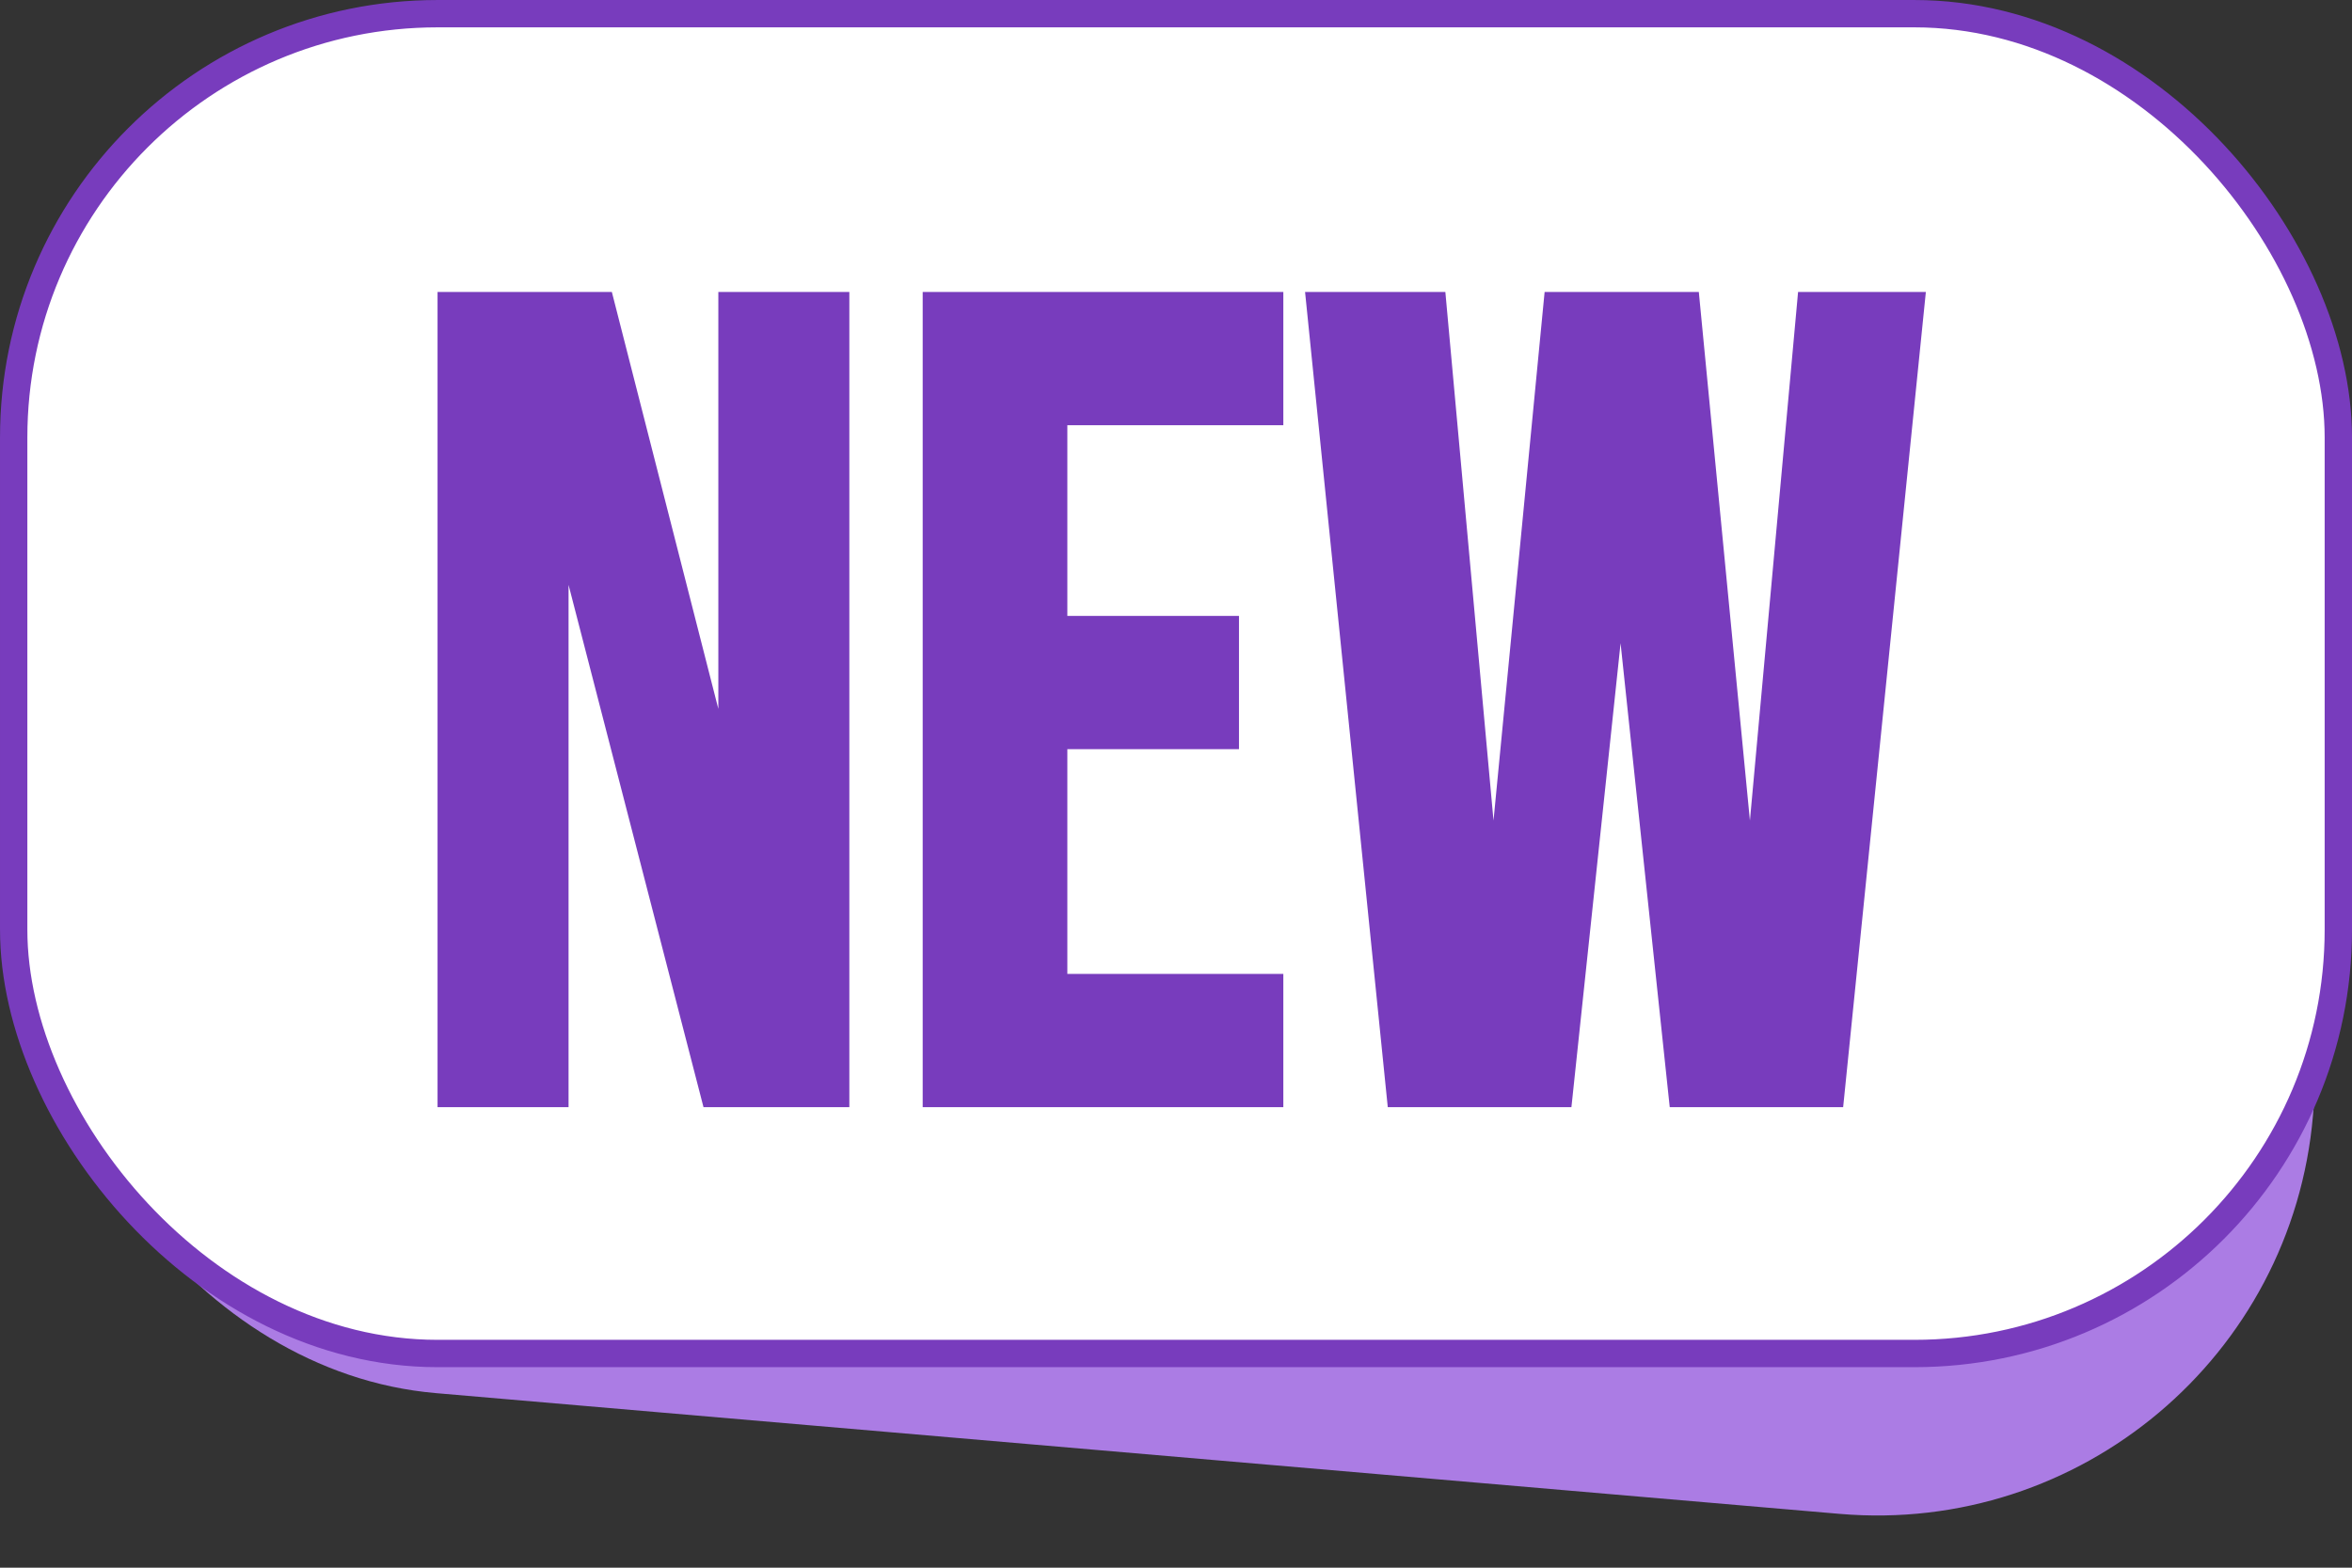
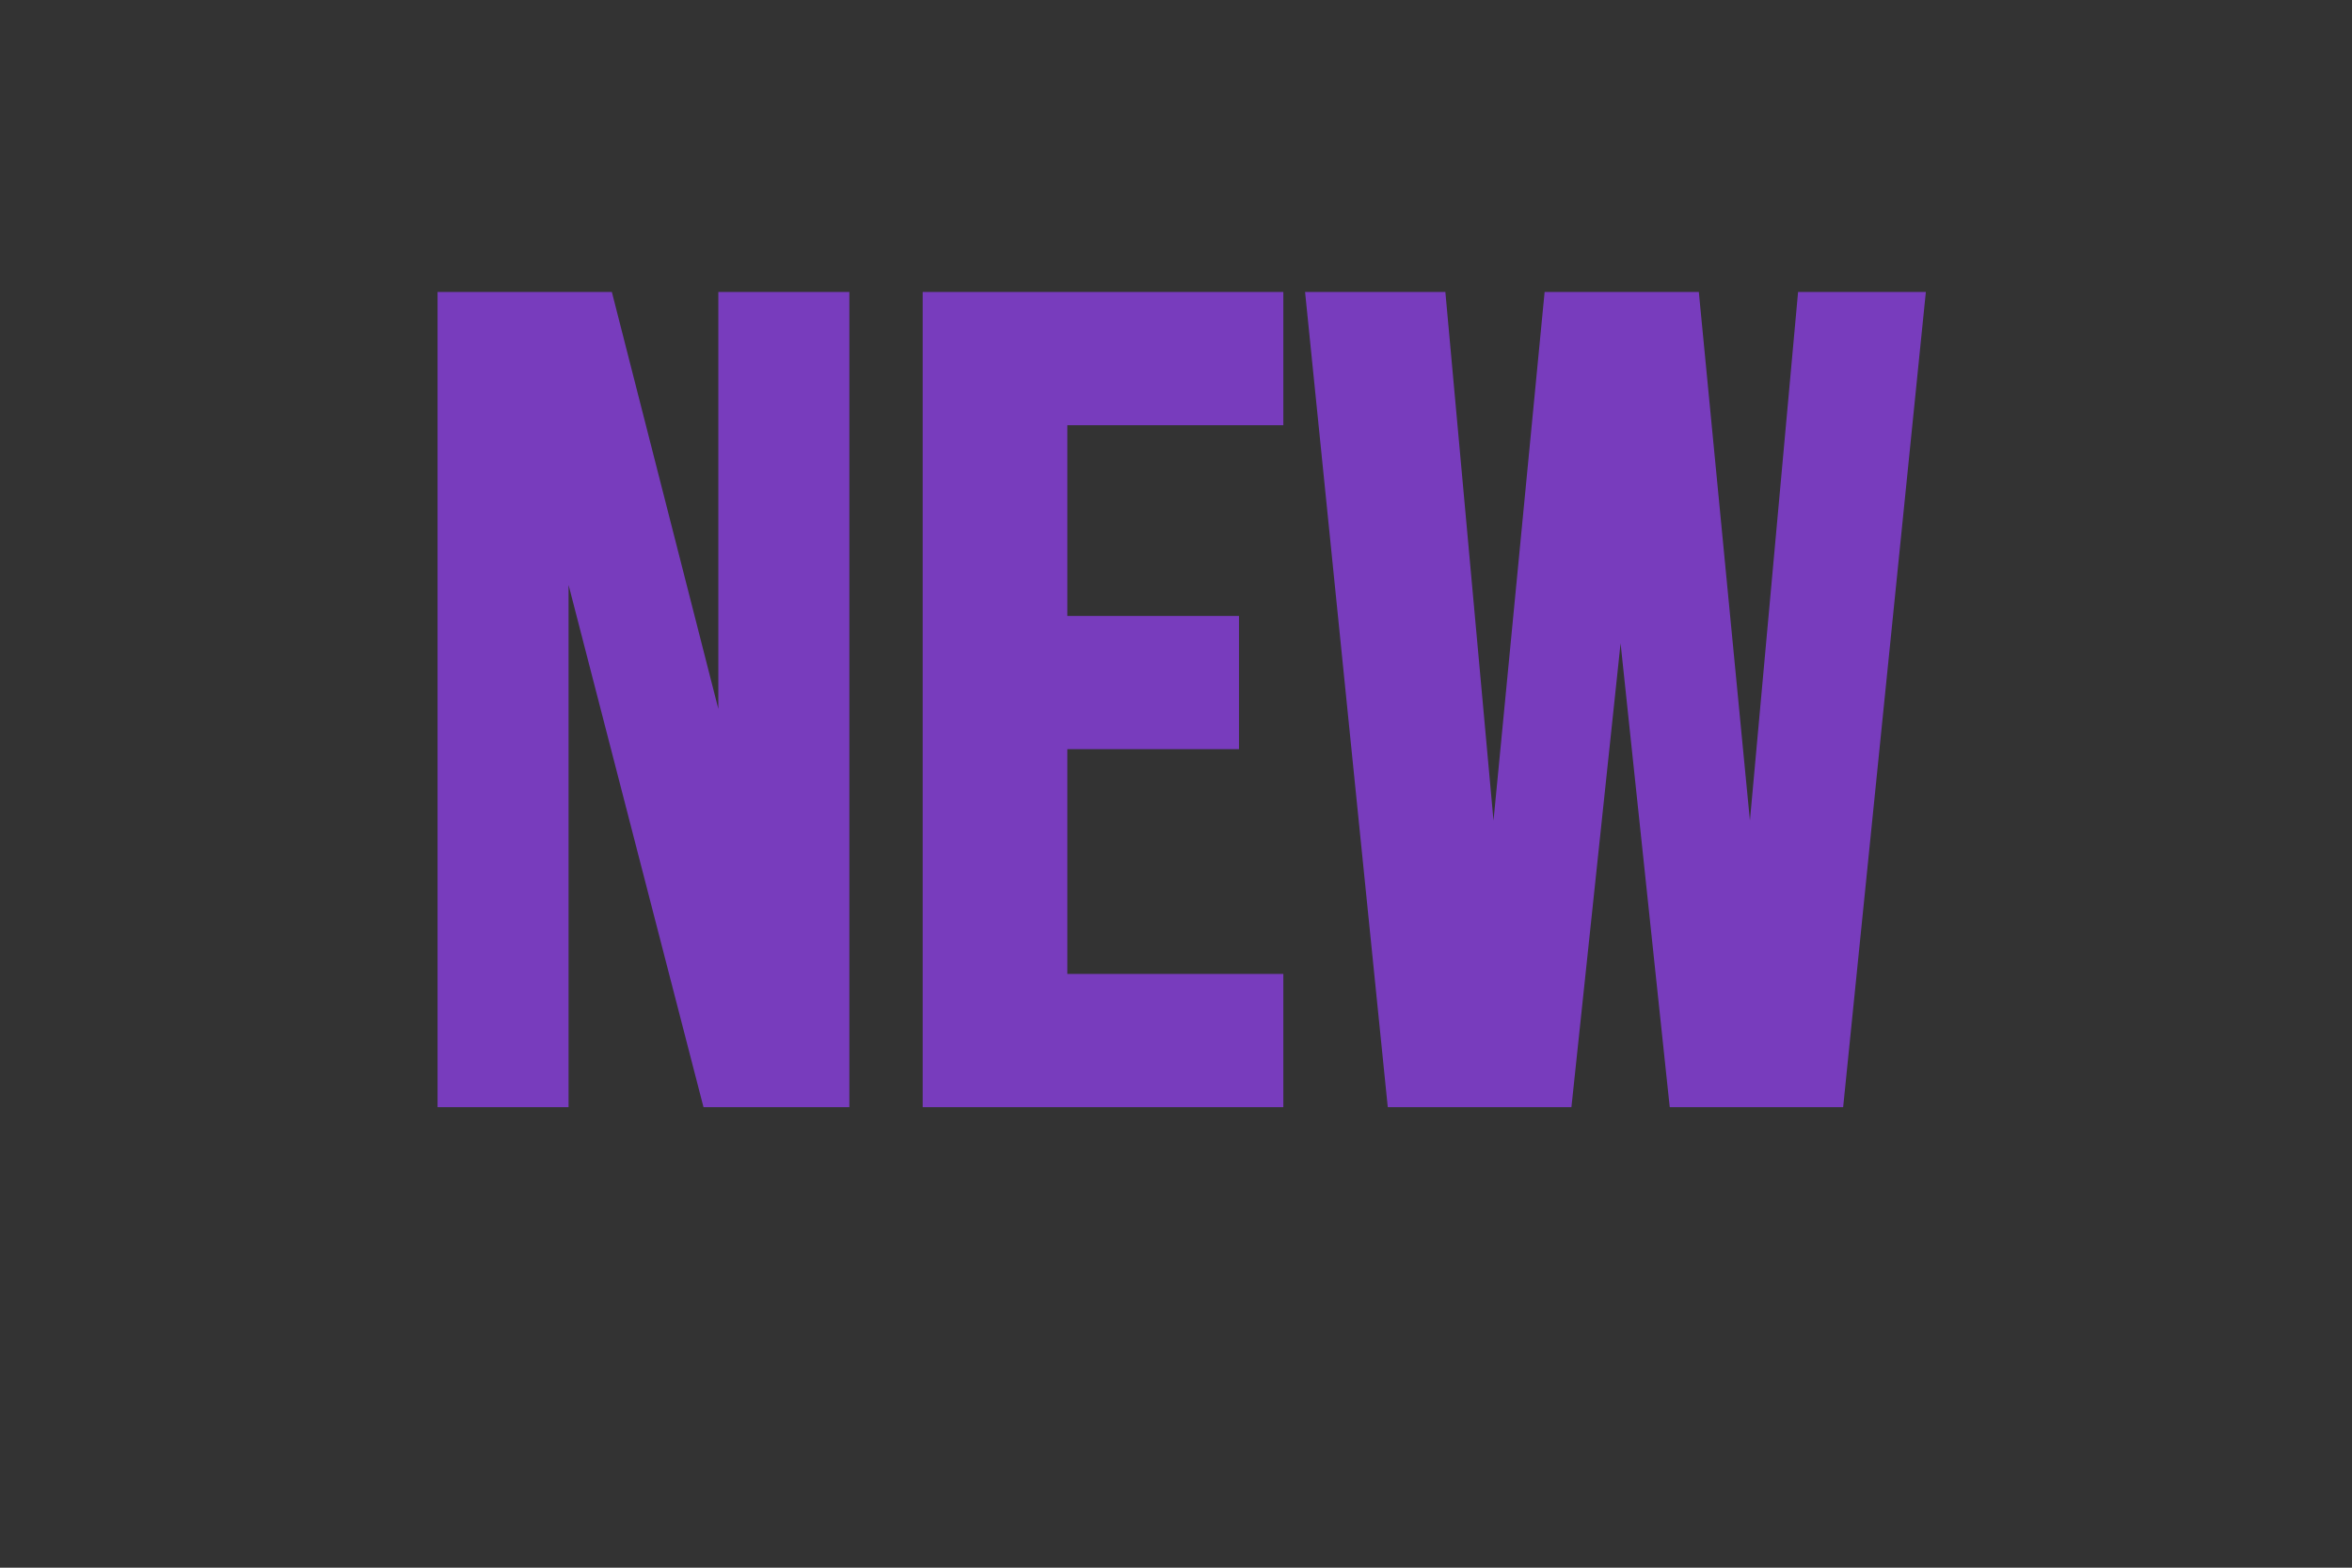
<svg xmlns="http://www.w3.org/2000/svg" width="120" height="80" viewBox="0 0 120 80" fill="none">
  <rect x="0" y="0" width="120" height="80" fill="#333333" stroke="none" />
-   <rect x="4.991" y="11.163" width="116.525" height="58.23" rx="22.326" transform="rotate(4.917 4.991 11.163)" fill="#AB7CE4" />
-   <rect x="0.698" y="0.698" width="118.605" height="68.372" rx="21.628" fill="white" stroke="#783CBD" stroke-width="1.395" />
  <path d="M22.824 15.4H30.828L37.034 39.702H37.15V15.4H42.834V56H36.28L28.624 26.362H28.508V56H22.824V15.4ZM47.576 15.4H64.976V21.2H53.956V31.93H62.714V37.73H53.956V50.2H64.976V56H47.576V15.4ZM67.139 15.4H73.287L76.129 46.604H76.245L79.261 15.4H86.221L89.237 46.604H89.353L92.195 15.4H97.705L93.587 56H85.641L82.741 28.624H82.625L79.725 56H71.257L67.139 15.4Z" fill="#783CBD" />
-   <path d="M22.824 15.4V14.9H22.324V15.4H22.824ZM30.828 15.4L31.313 15.276L31.217 14.9H30.828V15.4ZM37.034 39.702L36.55 39.826L36.646 40.202H37.034V39.702ZM37.15 39.702V40.202H37.65V39.702H37.15ZM37.15 15.4V14.9H36.65V15.4H37.15ZM42.834 15.4H43.334V14.9H42.834V15.4ZM42.834 56V56.5H43.334V56H42.834ZM36.28 56L35.796 56.125L35.893 56.5H36.28V56ZM28.624 26.362L29.108 26.237L29.012 25.862H28.624V26.362ZM28.508 26.362V25.862H28.008V26.362H28.508ZM28.508 56V56.5H29.008V56H28.508ZM22.824 56H22.324V56.5H22.824V56ZM22.824 15.9H30.828V14.9H22.824V15.9ZM30.344 15.524L36.55 39.826L37.519 39.578L31.313 15.276L30.344 15.524ZM37.034 40.202H37.15V39.202H37.034V40.202ZM37.65 39.702V15.4H36.65V39.702H37.65ZM37.15 15.9H42.834V14.9H37.15V15.9ZM42.334 15.4V56H43.334V15.4H42.334ZM42.834 55.5H36.28V56.5H42.834V55.5ZM36.764 55.875L29.108 26.237L28.14 26.487L35.796 56.125L36.764 55.875ZM28.624 25.862H28.508V26.862H28.624V25.862ZM28.008 26.362V56H29.008V26.362H28.008ZM28.508 55.5H22.824V56.5H28.508V55.5ZM23.324 56V15.4H22.324V56H23.324ZM47.576 15.4V14.9H47.076V15.4H47.576ZM64.976 15.4H65.476V14.9H64.976V15.4ZM64.976 21.2V21.7H65.476V21.2H64.976ZM53.956 21.2V20.7H53.456V21.2H53.956ZM53.956 31.93H53.456V32.43H53.956V31.93ZM62.714 31.93H63.214V31.43H62.714V31.93ZM62.714 37.73V38.23H63.214V37.73H62.714ZM53.956 37.73V37.23H53.456V37.73H53.956ZM53.956 50.2H53.456V50.7H53.956V50.2ZM64.976 50.2H65.476V49.7H64.976V50.2ZM64.976 56V56.5H65.476V56H64.976ZM47.576 56H47.076V56.5H47.576V56ZM47.576 15.9H64.976V14.9H47.576V15.9ZM64.476 15.4V21.2H65.476V15.4H64.476ZM64.976 20.7H53.956V21.7H64.976V20.7ZM53.456 21.2V31.93H54.456V21.2H53.456ZM53.956 32.43H62.714V31.43H53.956V32.43ZM62.214 31.93V37.73H63.214V31.93H62.214ZM62.714 37.23H53.956V38.23H62.714V37.23ZM53.456 37.73V50.2H54.456V37.73H53.456ZM53.956 50.7H64.976V49.7H53.956V50.7ZM64.476 50.2V56H65.476V50.2H64.476ZM64.976 55.5H47.576V56.5H64.976V55.5ZM48.076 56V15.4H47.076V56H48.076ZM67.139 15.4V14.9H66.585L66.641 15.45L67.139 15.4ZM73.287 15.4L73.784 15.355L73.743 14.9H73.287V15.4ZM76.129 46.604L75.631 46.649L75.672 47.104H76.129V46.604ZM76.245 46.604V47.104H76.699L76.742 46.652L76.245 46.604ZM79.261 15.4V14.9H78.807L78.763 15.352L79.261 15.4ZM86.221 15.4L86.718 15.352L86.675 14.9H86.221V15.4ZM89.237 46.604L88.739 46.652L88.783 47.104H89.237V46.604ZM89.353 46.604V47.104H89.809L89.85 46.649L89.353 46.604ZM92.195 15.4V14.9H91.738L91.697 15.355L92.195 15.4ZM97.705 15.4L98.202 15.45L98.258 14.9H97.705V15.4ZM93.587 56V56.5H94.038L94.084 56.05L93.587 56ZM85.641 56L85.143 56.053L85.191 56.5H85.641V56ZM82.741 28.624L83.238 28.571L83.19 28.124H82.741V28.624ZM82.625 28.624V28.124H82.175L82.127 28.571L82.625 28.624ZM79.725 56V56.5H80.174L80.222 56.053L79.725 56ZM71.257 56L70.759 56.05L70.805 56.5H71.257V56ZM67.139 15.9H73.287V14.9H67.139V15.9ZM72.789 15.445L75.631 46.649L76.626 46.559L73.784 15.355L72.789 15.445ZM76.129 47.104H76.245V46.104H76.129V47.104ZM76.742 46.652L79.758 15.448L78.763 15.352L75.747 46.556L76.742 46.652ZM79.261 15.9H86.221V14.9H79.261V15.9ZM85.723 15.448L88.739 46.652L89.734 46.556L86.718 15.352L85.723 15.448ZM89.237 47.104H89.353V46.104H89.237V47.104ZM89.85 46.649L92.692 15.445L91.697 15.355L88.855 46.559L89.85 46.649ZM92.195 15.9H97.705V14.9H92.195V15.9ZM97.207 15.35L93.089 55.95L94.084 56.05L98.202 15.45L97.207 15.35ZM93.587 55.5H85.641V56.5H93.587V55.5ZM86.138 55.947L83.238 28.571L82.243 28.677L85.143 56.053L86.138 55.947ZM82.741 28.124H82.625V29.124H82.741V28.124ZM82.127 28.571L79.227 55.947L80.222 56.053L83.122 28.677L82.127 28.571ZM79.725 55.5H71.257V56.5H79.725V55.5ZM71.754 55.95L67.636 15.35L66.641 15.45L70.759 56.05L71.754 55.95Z" fill="#783CBD" />
+   <path d="M22.824 15.4V14.9H22.324V15.4H22.824ZM30.828 15.4L31.313 15.276L31.217 14.9H30.828V15.4ZM37.034 39.702L36.55 39.826L36.646 40.202H37.034V39.702ZM37.15 39.702V40.202H37.65V39.702H37.15ZM37.15 15.4V14.9H36.65V15.4H37.15ZM42.834 15.4H43.334V14.9H42.834V15.4ZM42.834 56V56.5H43.334V56H42.834ZM36.28 56L35.796 56.125L35.893 56.5H36.28V56ZM28.624 26.362L29.108 26.237L29.012 25.862H28.624V26.362ZM28.508 26.362V25.862H28.008V26.362H28.508ZM28.508 56V56.5H29.008V56H28.508ZM22.824 56H22.324V56.5H22.824V56ZM22.824 15.9H30.828V14.9H22.824V15.9ZM30.344 15.524L36.55 39.826L37.519 39.578L31.313 15.276L30.344 15.524ZM37.034 40.202H37.15V39.202H37.034V40.202ZM37.65 39.702V15.4H36.65V39.702H37.65ZM37.15 15.9H42.834V14.9H37.15V15.9ZM42.334 15.4V56H43.334V15.4H42.334ZM42.834 55.5H36.28V56.5H42.834V55.5ZM36.764 55.875L29.108 26.237L28.14 26.487L35.796 56.125L36.764 55.875ZM28.624 25.862H28.508V26.862H28.624V25.862ZM28.008 26.362V56H29.008V26.362H28.008ZM28.508 55.5H22.824V56.5H28.508V55.5ZM23.324 56V15.4H22.324V56H23.324ZM47.576 15.4V14.9H47.076V15.4H47.576ZM64.976 15.4H65.476V14.9H64.976V15.4ZM64.976 21.2V21.7H65.476V21.2H64.976ZM53.956 21.2V20.7H53.456V21.2H53.956ZM53.956 31.93H53.456V32.43H53.956V31.93ZM62.714 31.93H63.214V31.43H62.714V31.93ZM62.714 37.73V38.23H63.214V37.73H62.714ZM53.956 37.73V37.23H53.456V37.73H53.956ZM53.956 50.2H53.456V50.7H53.956V50.2ZM64.976 50.2H65.476V49.7H64.976V50.2ZM64.976 56V56.5H65.476V56H64.976ZM47.576 56H47.076V56.5H47.576V56ZM47.576 15.9H64.976V14.9H47.576V15.9ZM64.476 15.4V21.2H65.476V15.4H64.476ZM64.976 20.7H53.956V21.7H64.976V20.7ZM53.456 21.2V31.93H54.456V21.2H53.456ZM53.956 32.43H62.714V31.43H53.956V32.43ZM62.214 31.93V37.73H63.214V31.93H62.214ZM62.714 37.23H53.956V38.23H62.714V37.23ZM53.456 37.73V50.2H54.456V37.73H53.456ZM53.956 50.7H64.976V49.7H53.956V50.7ZM64.476 50.2V56H65.476V50.2H64.476ZM64.976 55.5H47.576V56.5H64.976V55.5ZM48.076 56V15.4H47.076V56H48.076ZM67.139 15.4V14.9H66.585L66.641 15.45L67.139 15.4ZM73.287 15.4L73.784 15.355L73.743 14.9H73.287V15.4ZM76.129 46.604L75.631 46.649L75.672 47.104H76.129V46.604ZM76.245 46.604V47.104H76.699L76.742 46.652L76.245 46.604ZM79.261 15.4V14.9H78.807L78.763 15.352L79.261 15.4ZM86.221 15.4L86.718 15.352L86.675 14.9H86.221V15.4ZM89.237 46.604L88.739 46.652L88.783 47.104H89.237V46.604ZM89.353 46.604V47.104H89.809L89.85 46.649L89.353 46.604ZM92.195 15.4V14.9H91.738L91.697 15.355L92.195 15.4ZM97.705 15.4L98.202 15.45L98.258 14.9H97.705V15.4ZM93.587 56V56.5H94.038L94.084 56.05L93.587 56ZM85.641 56L85.143 56.053L85.191 56.5H85.641V56ZM82.741 28.624L83.238 28.571L83.19 28.124H82.741V28.624ZM82.625 28.624V28.124L82.127 28.571L82.625 28.624ZM79.725 56V56.5H80.174L80.222 56.053L79.725 56ZM71.257 56L70.759 56.05L70.805 56.5H71.257V56ZM67.139 15.9H73.287V14.9H67.139V15.9ZM72.789 15.445L75.631 46.649L76.626 46.559L73.784 15.355L72.789 15.445ZM76.129 47.104H76.245V46.104H76.129V47.104ZM76.742 46.652L79.758 15.448L78.763 15.352L75.747 46.556L76.742 46.652ZM79.261 15.9H86.221V14.9H79.261V15.9ZM85.723 15.448L88.739 46.652L89.734 46.556L86.718 15.352L85.723 15.448ZM89.237 47.104H89.353V46.104H89.237V47.104ZM89.85 46.649L92.692 15.445L91.697 15.355L88.855 46.559L89.85 46.649ZM92.195 15.9H97.705V14.9H92.195V15.9ZM97.207 15.35L93.089 55.95L94.084 56.05L98.202 15.45L97.207 15.35ZM93.587 55.5H85.641V56.5H93.587V55.5ZM86.138 55.947L83.238 28.571L82.243 28.677L85.143 56.053L86.138 55.947ZM82.741 28.124H82.625V29.124H82.741V28.124ZM82.127 28.571L79.227 55.947L80.222 56.053L83.122 28.677L82.127 28.571ZM79.725 55.5H71.257V56.5H79.725V55.5ZM71.754 55.95L67.636 15.35L66.641 15.45L70.759 56.05L71.754 55.95Z" fill="#783CBD" />
</svg>